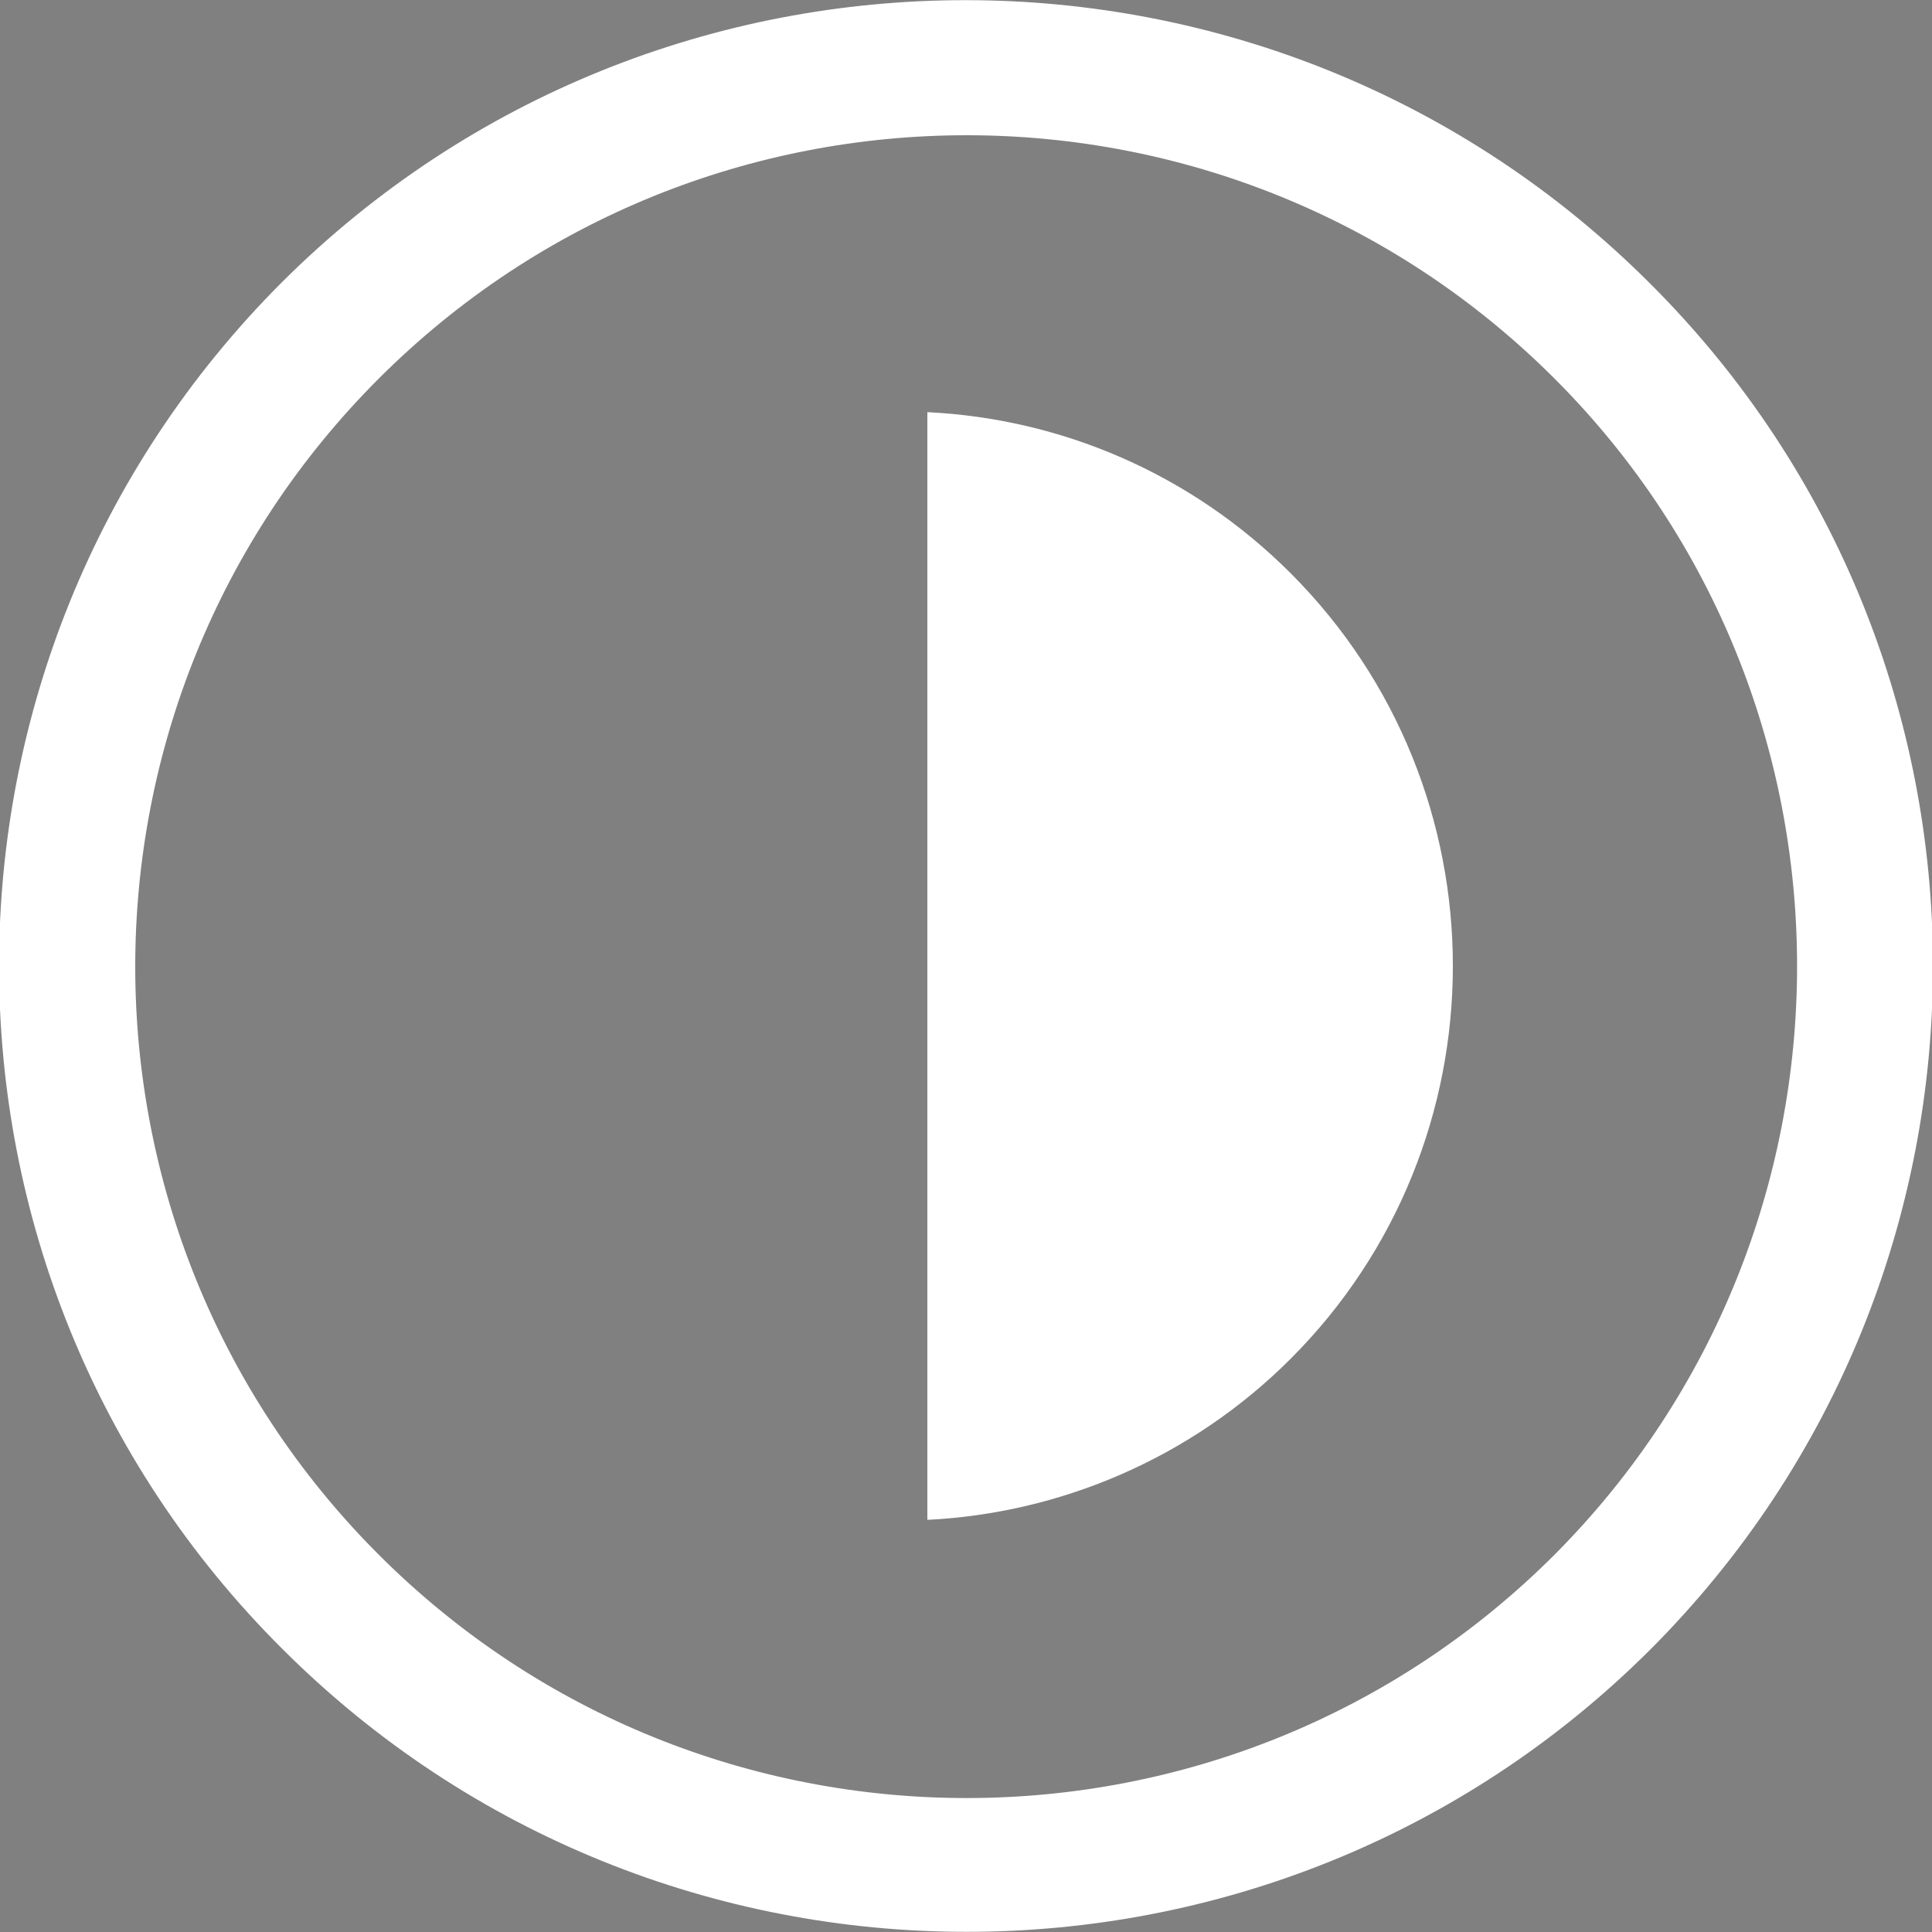
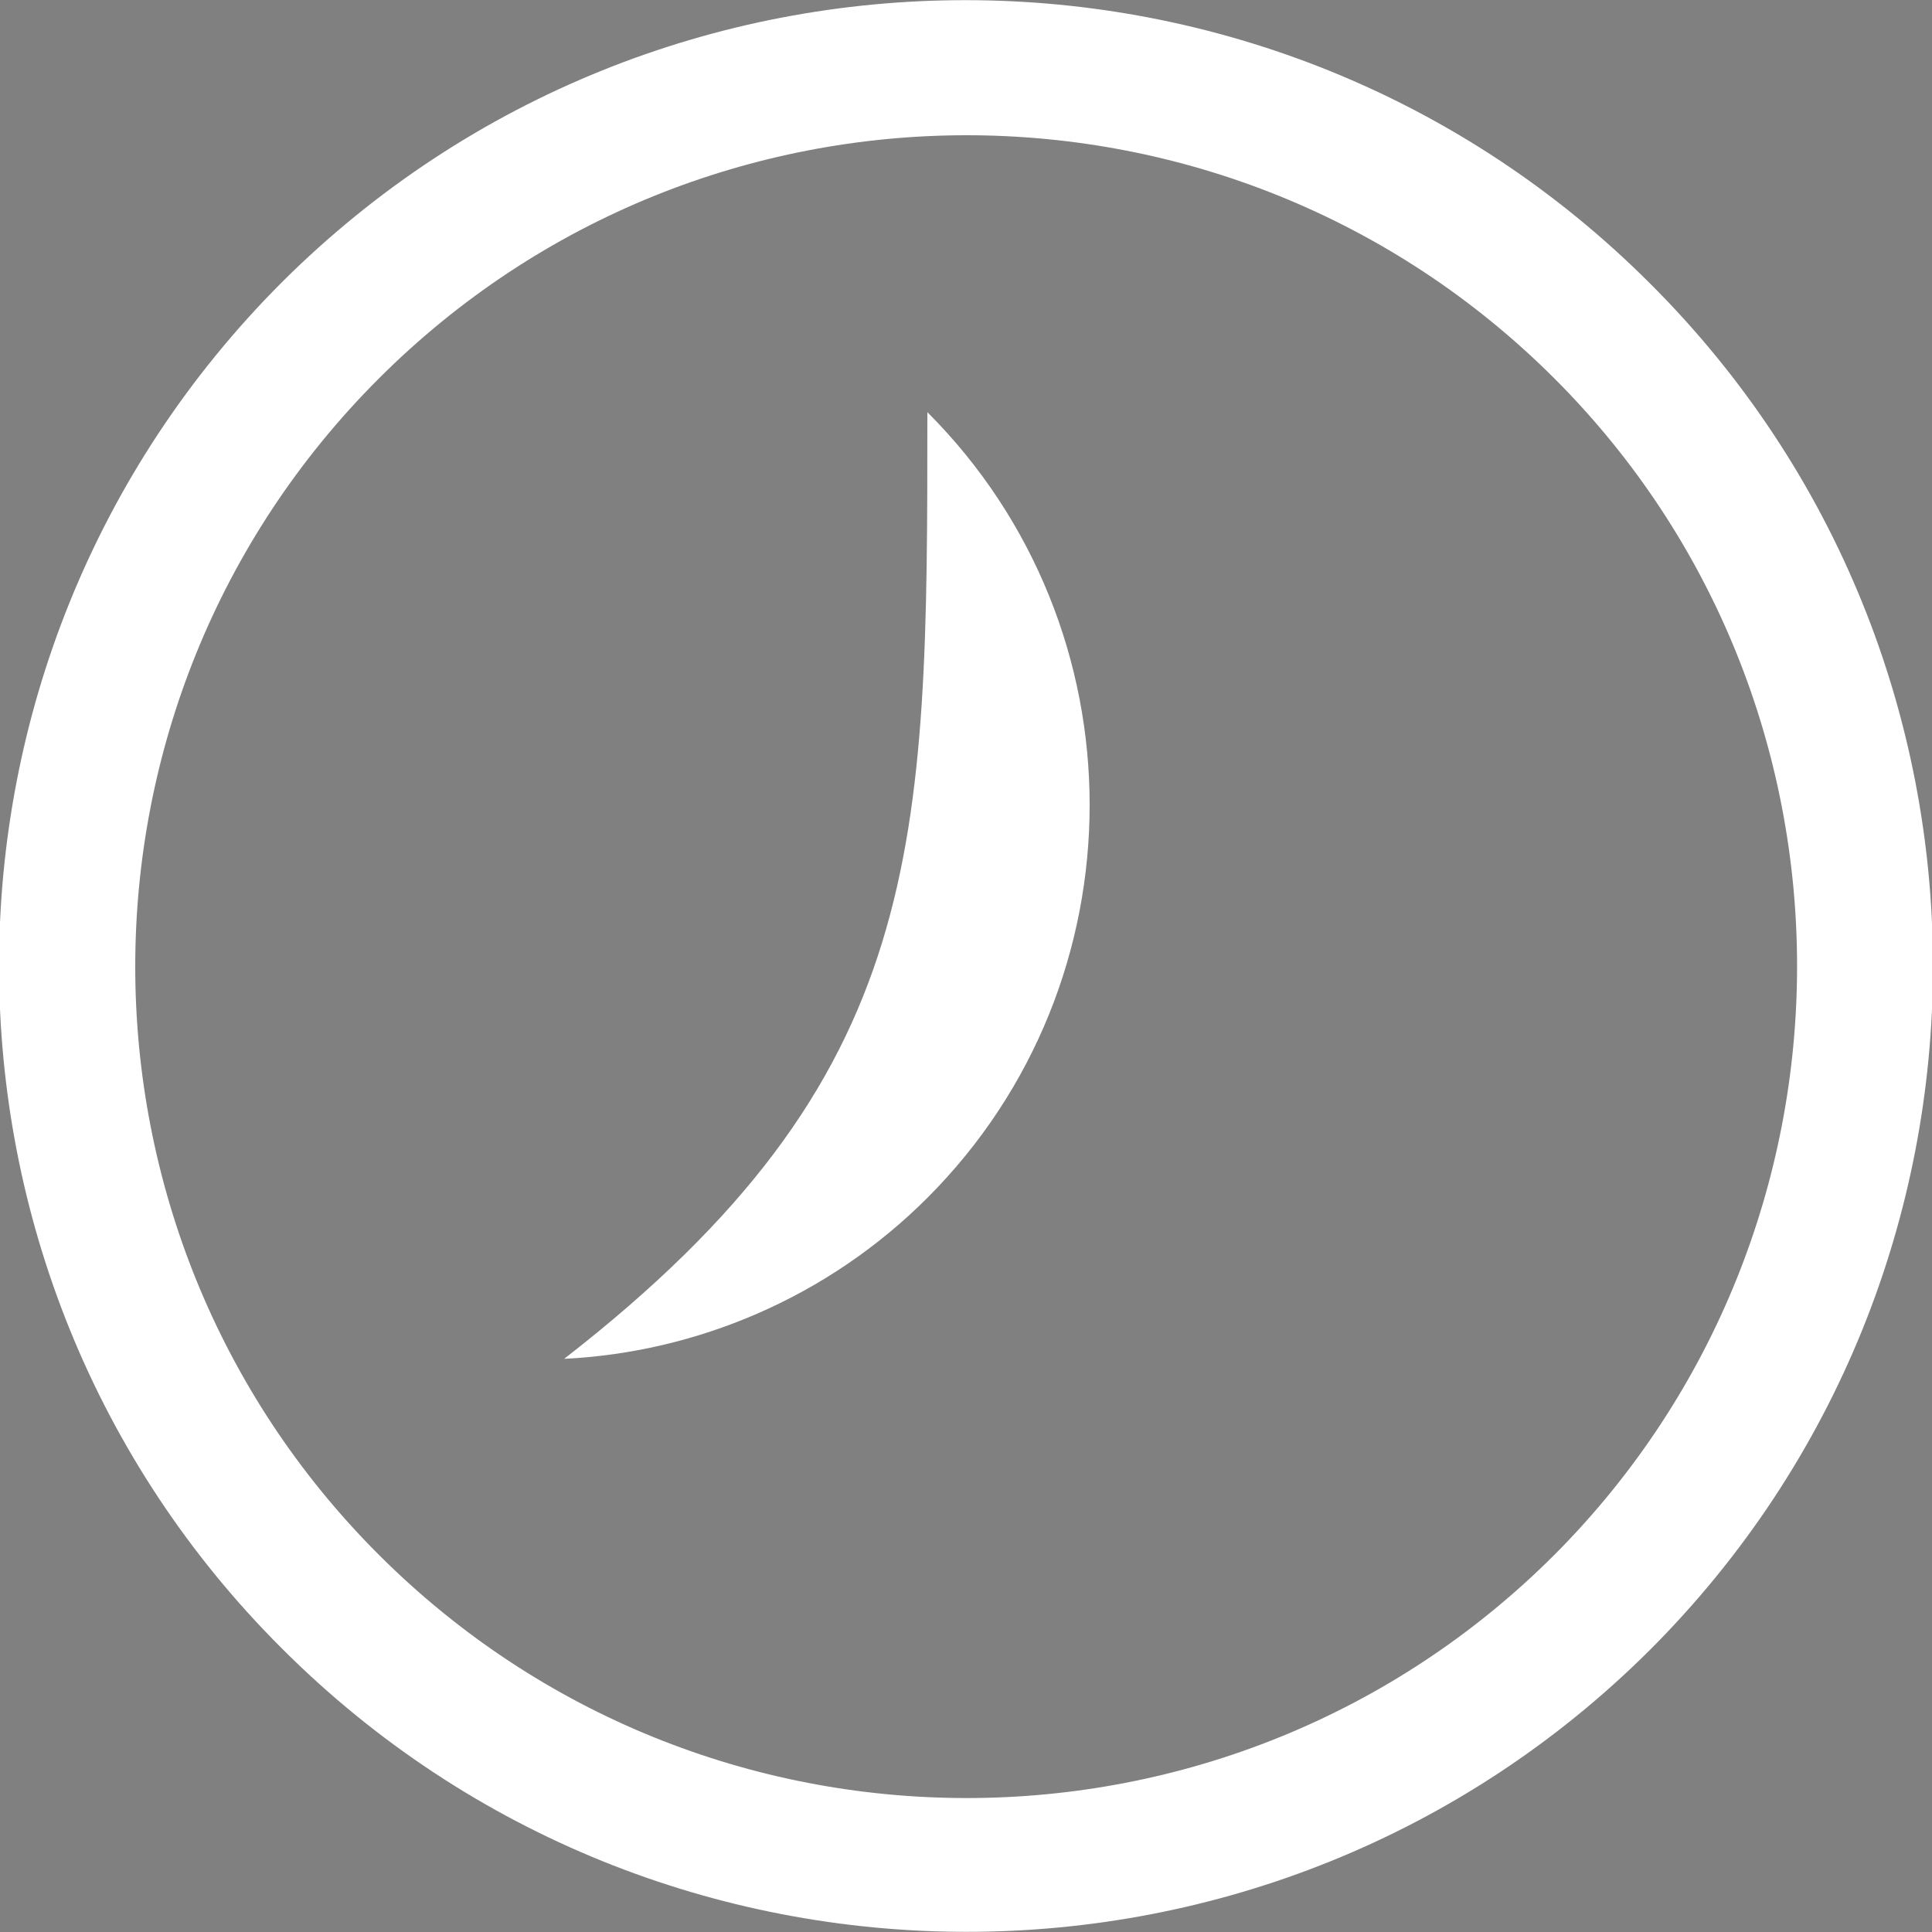
<svg xmlns="http://www.w3.org/2000/svg" version="1.1" id="katman_1" x="0px" y="0px" viewBox="0 0 150 150" style="enable-background:new 0 0 150 150;" xml:space="preserve">
  <rect x="0" y="0" width="150" height="150" fill="#808080" stroke="none" />
  <style type="text/css">
	.st0{fill:#FAF4F2;}
	.st1{fill:#19181C;}
	.st2{fill:#FFFFFF;}
</style>
-   <path class="st0" d="M231.7,340.7c4.8-4.8,4.8-12.7,0-17.5c-4.8-4.8-12.7-4.8-17.5,0c-4.8,4.8-4.8,12.7,0,17.5  C219,345.5,226.8,345.5,231.7,340.7 M230.4,339.5c-4.1,4.1-10.9,4.1-15,0c-4.1-4.1-4.1-10.9,0-15c4.1-4.1,10.9-4.1,15,0  C234.6,328.6,234.6,335.3,230.4,339.5" />
  <path class="st1" d="M222.4,324.9c1.7,0.1,3.4,0.8,4.7,2.1c2.8,2.8,2.8,7.3,0,10c-1.3,1.3-3,2-4.7,2.1  C222.4,333.4,222.4,330.5,222.4,324.9" />
  <path class="st2" d="M128.1,128.1c29.3-29.3,29.3-76.9,0-106.1C98.8-7.3,51.2-7.3,21.9,21.9c-29.3,29.3-29.3,76.9,0,106.1  C51.2,157.3,98.8,157.3,128.1,128.1 M120.7,120.7c-25.2,25.2-66.1,25.2-91.3,0c-25.2-25.2-25.2-66.1,0-91.3  c25.2-25.2,66.1-25.2,91.3,0C145.8,54.5,145.8,95.5,120.7,120.7" />
-   <path class="st2" d="M72,32c10.3,0.5,20.4,4.7,28.2,12.5c16.8,16.8,16.8,44.2,0,61c-7.8,7.8-18,12-28.2,12.5C72,83.6,72,65.8,72,32" />
+   <path class="st2" d="M72,32c16.8,16.8,16.8,44.2,0,61c-7.8,7.8-18,12-28.2,12.5C72,83.6,72,65.8,72,32" />
</svg>